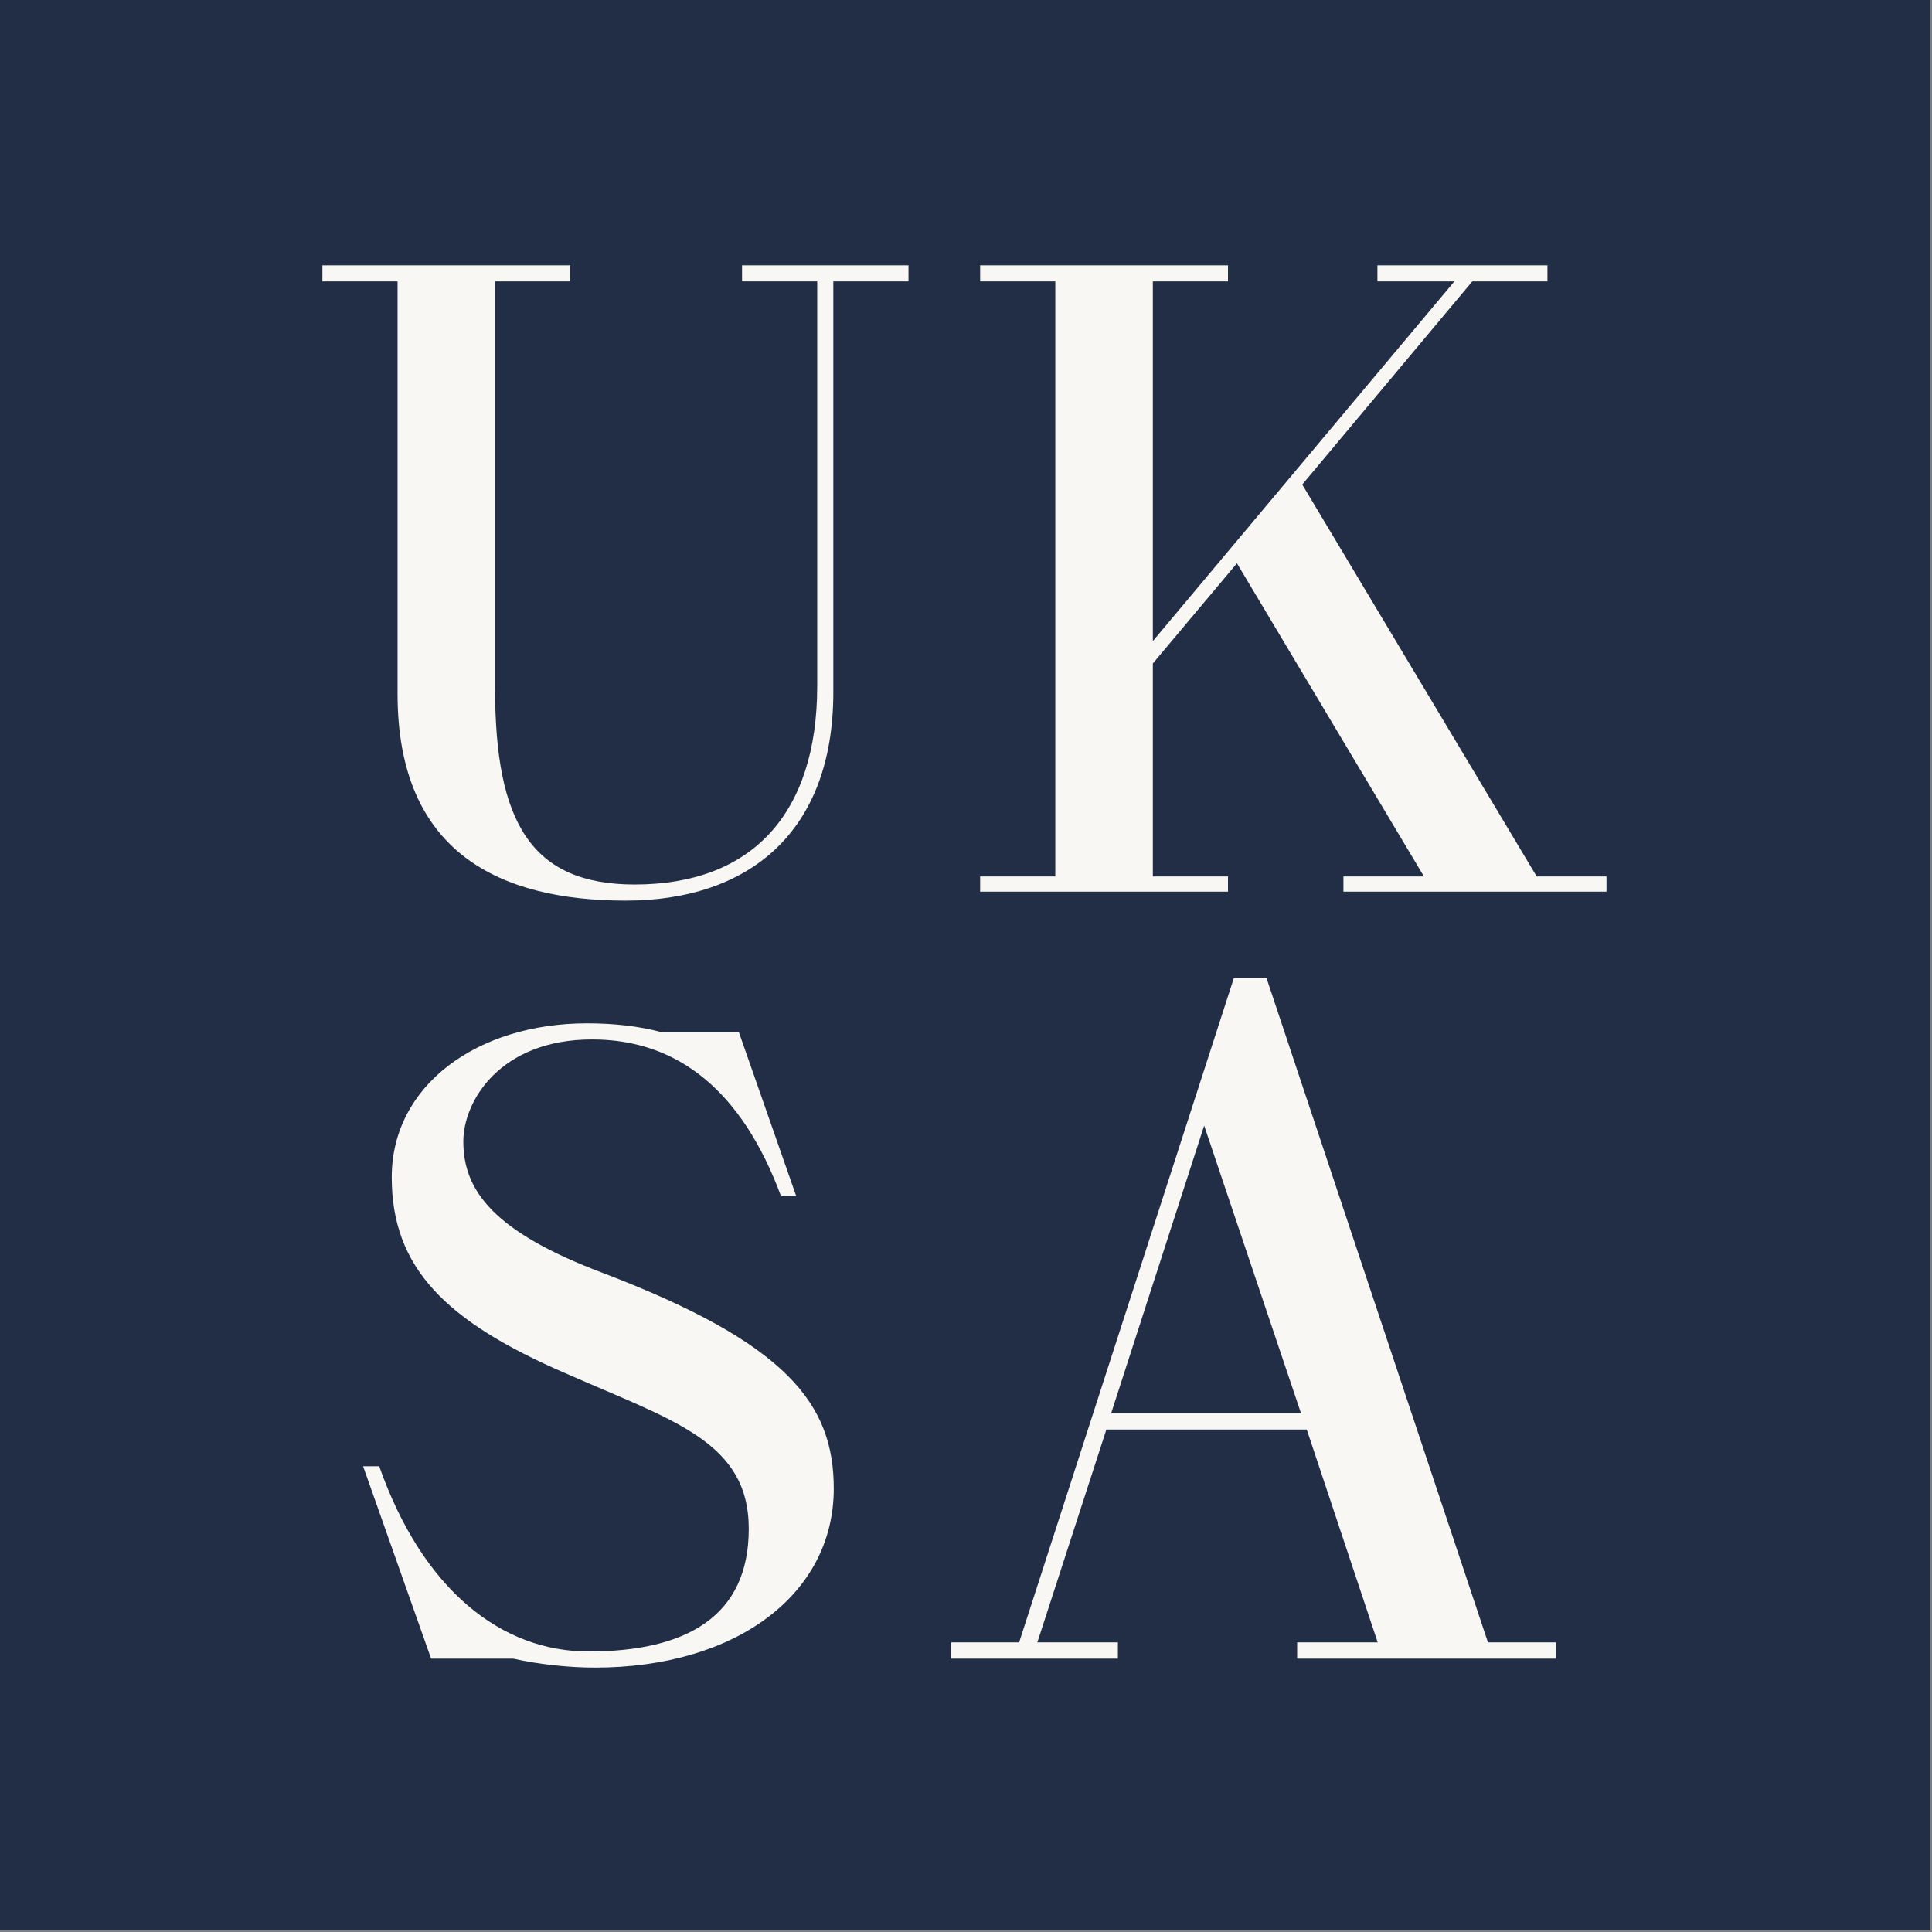
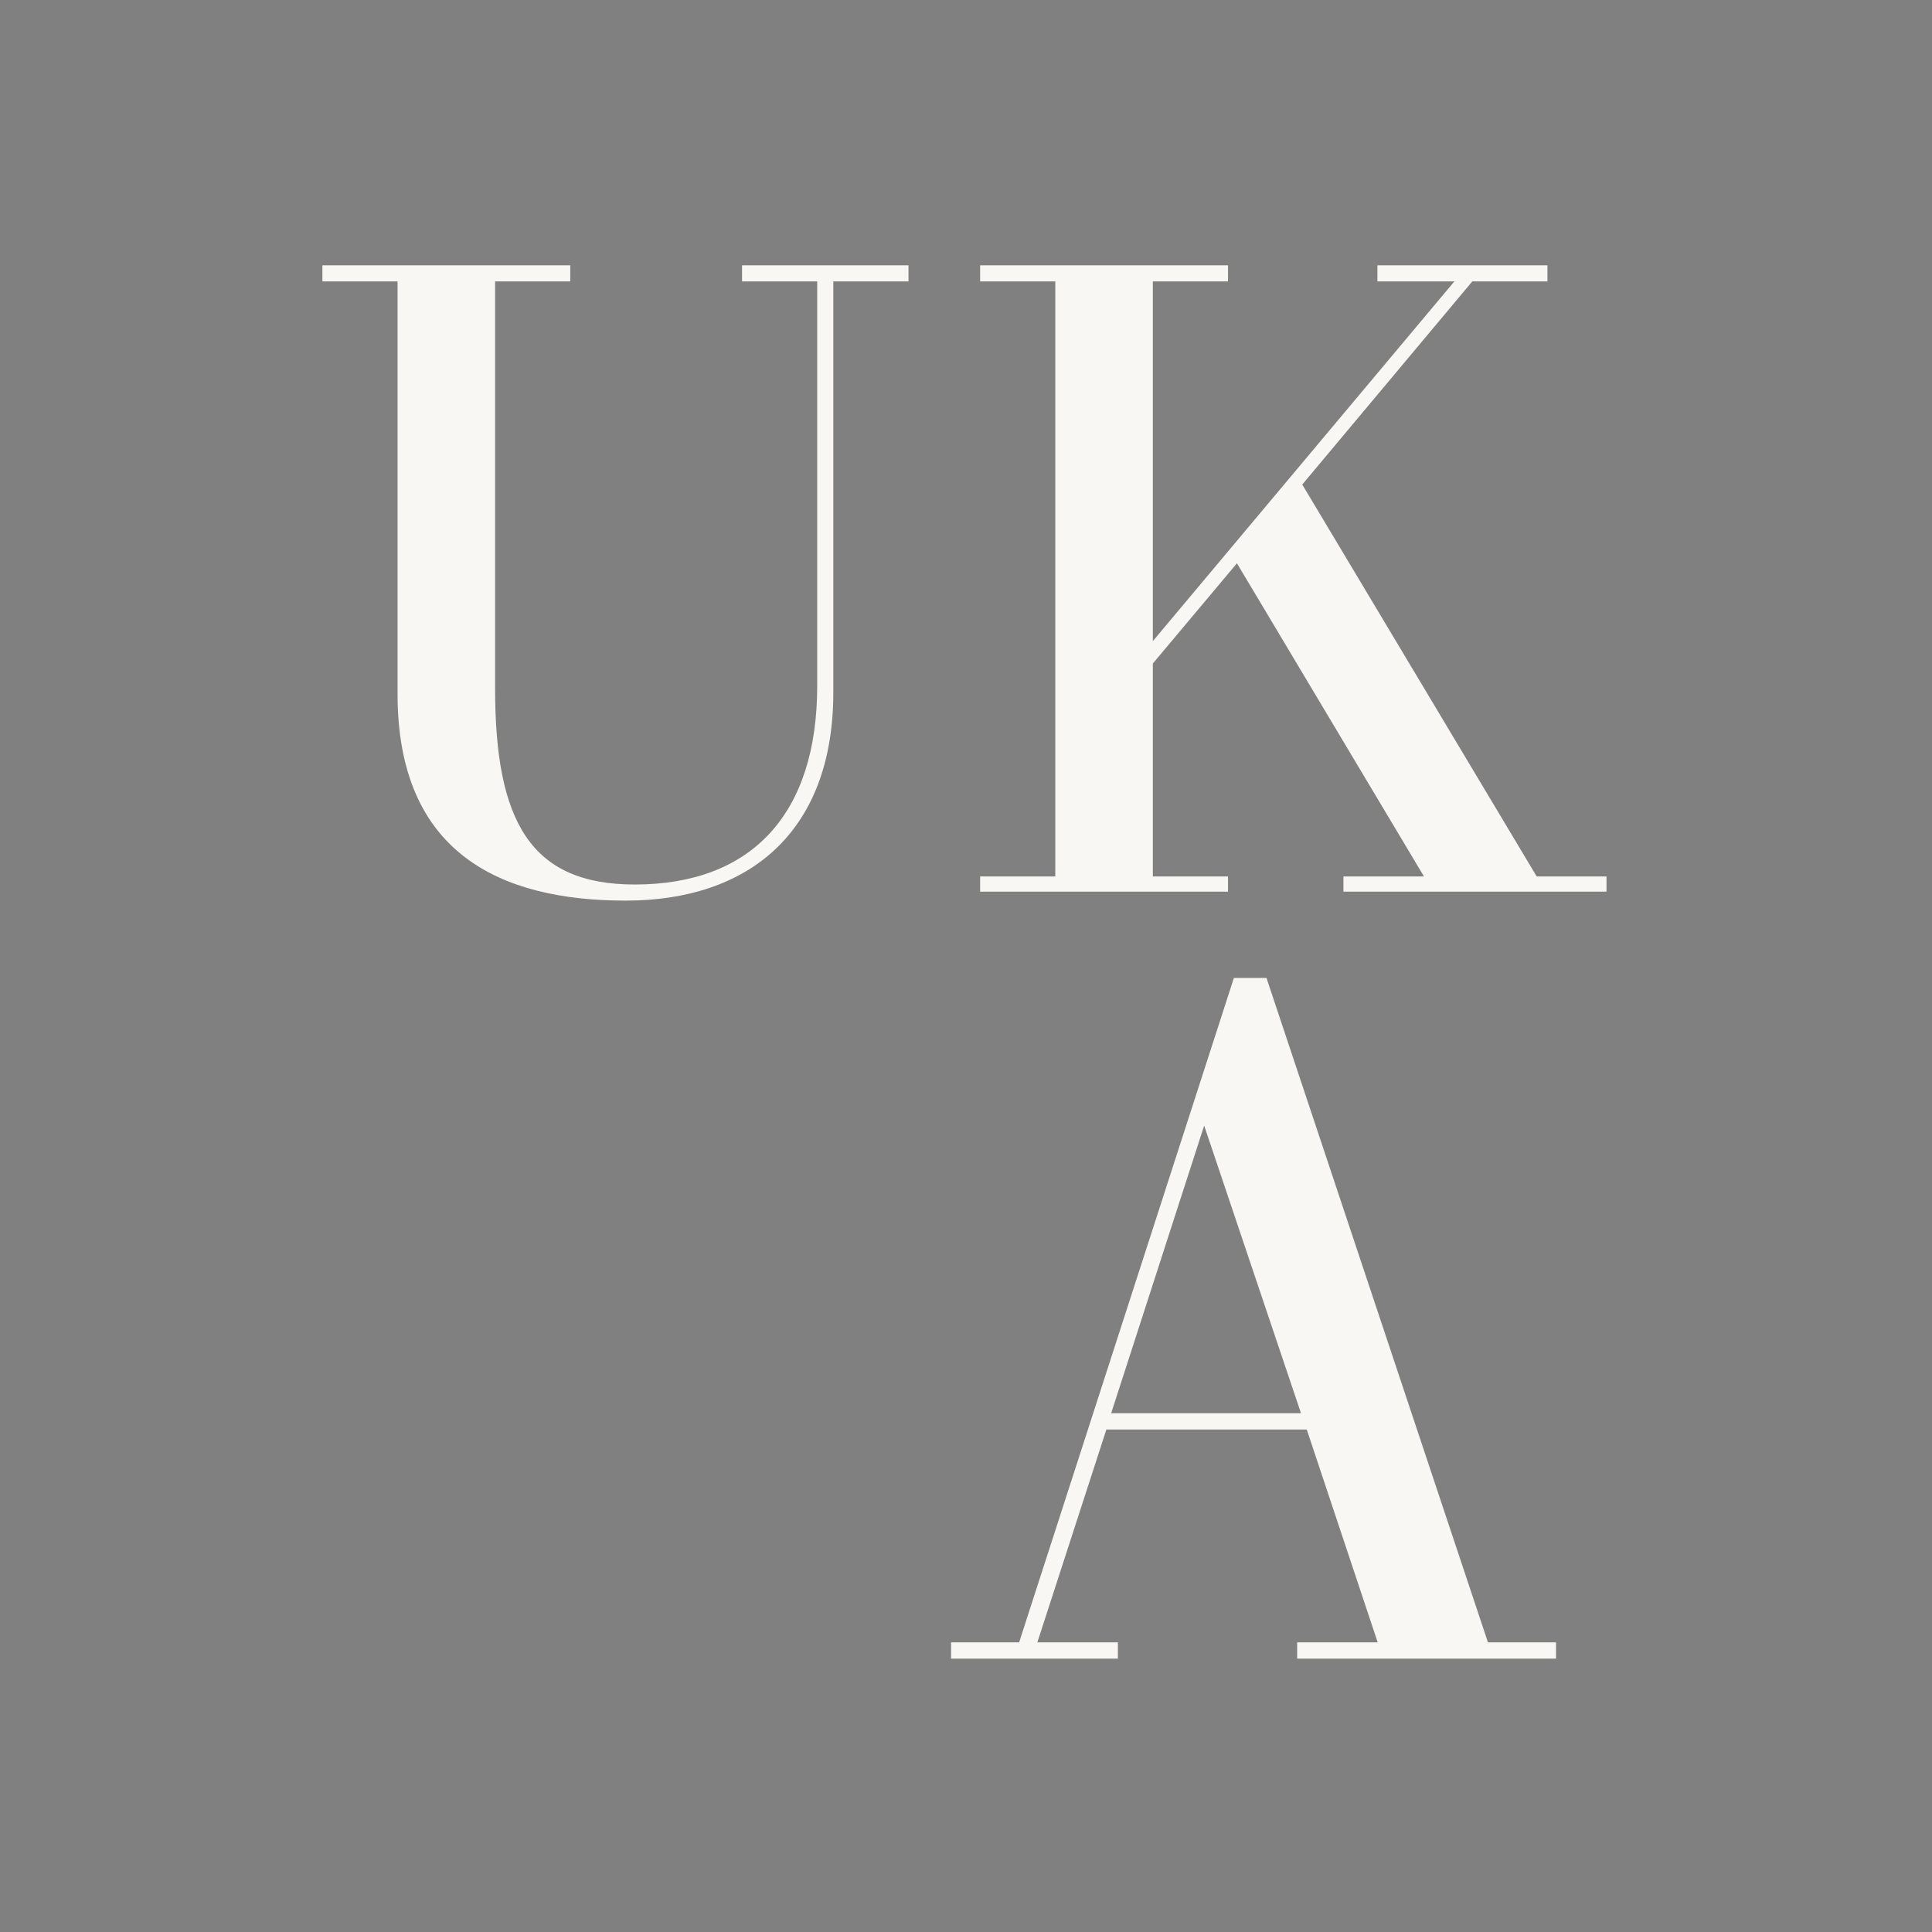
<svg xmlns="http://www.w3.org/2000/svg" width="284" height="284" viewBox="0 0 284 284" fill="none">
  <rect x="0" y="0" width="284" height="284" fill="#808080" stroke="none" />
-   <path d="M0 0H283.728V283.728H0V0Z" fill="#212E45" />
  <path d="M218.725 241.422H228.731V243.818H190.68V241.422H202.518L192.09 210.135H162.635L152.488 241.422H164.326V243.818H139.805V241.422H149.811L181.379 143.758H186.171L218.725 241.422ZM163.34 207.74H191.244L177.01 165.461L163.34 207.74Z" fill="#F8F7F4" />
-   <path d="M88.626 187.126C115.854 197.518 122.562 206.462 122.562 218.826C122.562 234.347 108.225 245.133 87.442 245.133C83.496 245.133 78.893 244.607 75.473 243.818H63.372L53.375 215.538H55.743C62.188 233.821 73.763 242.765 86.522 242.765C100.859 242.765 110.066 237.635 110.066 224.745C110.066 211.855 98.886 208.829 83.102 201.858C65.476 194.229 57.584 186.337 57.584 173.052C57.584 159.504 70.211 150.428 86.259 150.428C90.205 150.428 93.888 150.823 97.308 151.744H108.619L117.038 175.814H114.802C109.146 160.556 99.807 152.796 87.048 152.796C73.5 152.796 68.107 161.872 68.107 167.791C68.107 175.025 72.579 181.076 88.626 187.126Z" fill="#F8F7F4" />
  <path d="M225.892 128.838H236.152V131.074H197.481V128.838H209.319L181.828 82.801L169.464 97.533V128.838H180.513V131.074H144.078V128.838H155.127V41.368H144.078V39H180.513V41.368H169.464V94.244L213.791 41.368H202.479V39H227.471V41.368H216.422L191.43 71.226L225.892 128.838Z" fill="#F8F7F4" />
  <path d="M109.08 39H133.546V41.368H122.497V101.742C122.497 122.524 109.869 132.389 91.981 132.389C73.566 132.389 58.44 125.418 58.44 102.005V41.368H47.391V39H83.826V41.368H72.777V101.216C72.777 120.814 78.038 130.022 93.296 130.022C110.527 130.022 120.129 119.631 120.129 100.821V41.368H109.08V39Z" fill="#F8F7F4" />
</svg>